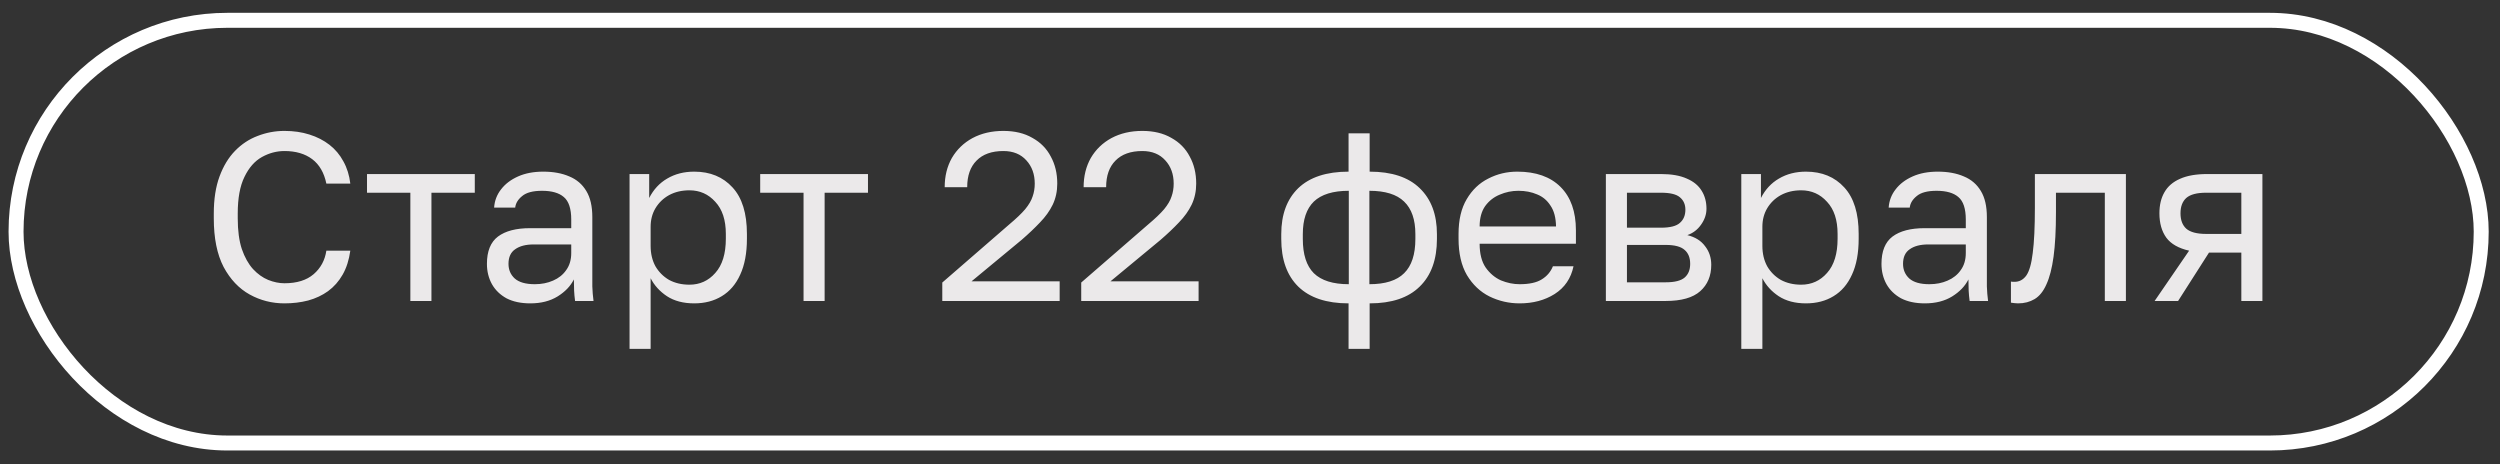
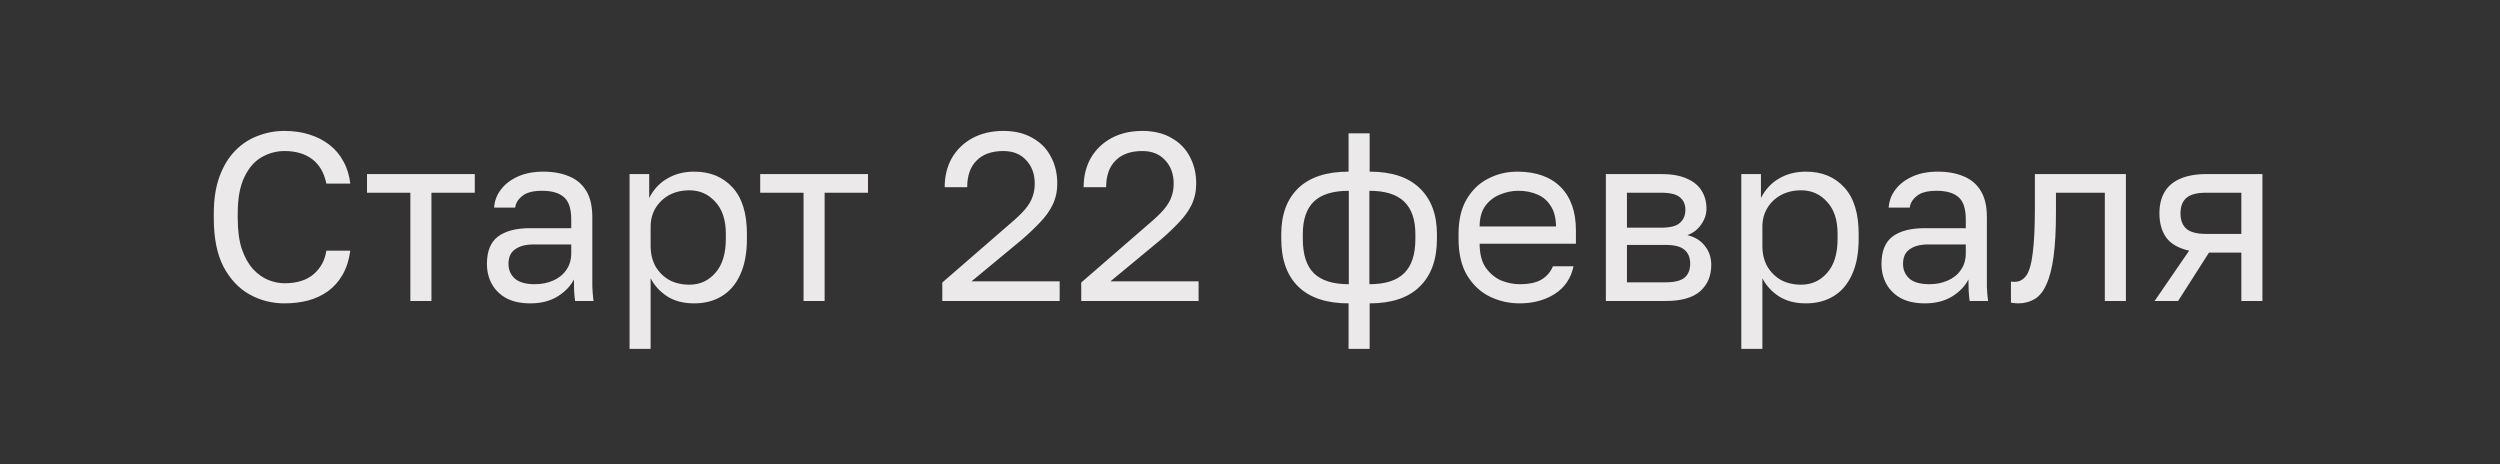
<svg xmlns="http://www.w3.org/2000/svg" width="167" height="31" viewBox="0 0 167 31" fill="none">
  <rect x="0" y="0" width="167" height="31" fill="#333333" stroke="none" />
  <path opacity="0.99" d="M19.001 20.265C18.169 20.265 17.395 20.068 16.681 19.674C15.966 19.279 15.385 18.666 14.937 17.834C14.499 16.991 14.281 15.908 14.281 14.585V14.265C14.281 13.306 14.409 12.479 14.665 11.786C14.921 11.092 15.267 10.521 15.705 10.073C16.142 9.625 16.643 9.295 17.209 9.081C17.785 8.857 18.382 8.745 19.001 8.745C19.609 8.745 20.163 8.825 20.665 8.985C21.177 9.145 21.625 9.375 22.009 9.673C22.393 9.972 22.702 10.34 22.937 10.777C23.182 11.215 23.337 11.711 23.401 12.265H21.801C21.651 11.54 21.337 10.996 20.857 10.633C20.377 10.271 19.758 10.089 19.001 10.089C18.478 10.089 17.977 10.223 17.497 10.489C17.017 10.756 16.627 11.199 16.329 11.818C16.03 12.425 15.881 13.242 15.881 14.265V14.585C15.881 15.396 15.971 16.079 16.153 16.634C16.345 17.188 16.595 17.636 16.905 17.977C17.214 18.308 17.55 18.548 17.913 18.698C18.286 18.847 18.649 18.922 19.001 18.922C19.833 18.922 20.483 18.719 20.953 18.314C21.422 17.908 21.705 17.386 21.801 16.745H23.401C23.315 17.364 23.145 17.898 22.889 18.346C22.633 18.794 22.307 19.162 21.913 19.45C21.529 19.727 21.086 19.935 20.585 20.073C20.094 20.201 19.566 20.265 19.001 20.265ZM27.412 20.105V12.873H24.516V11.626H31.716V12.873H28.82V20.105H27.412ZM35.423 20.265C34.804 20.265 34.276 20.154 33.839 19.93C33.412 19.695 33.087 19.38 32.863 18.985C32.639 18.58 32.527 18.127 32.527 17.625C32.527 16.783 32.772 16.175 33.263 15.802C33.764 15.428 34.479 15.242 35.407 15.242H38.159V14.665C38.159 13.94 37.993 13.439 37.663 13.162C37.343 12.884 36.858 12.745 36.207 12.745C35.599 12.745 35.156 12.863 34.879 13.098C34.602 13.322 34.447 13.578 34.415 13.866H33.007C33.039 13.407 33.194 13.002 33.471 12.649C33.748 12.287 34.127 11.999 34.607 11.786C35.087 11.572 35.647 11.466 36.287 11.466C36.959 11.466 37.54 11.572 38.031 11.786C38.522 11.988 38.9 12.313 39.167 12.761C39.434 13.199 39.567 13.78 39.567 14.505V17.945C39.567 18.393 39.567 18.788 39.567 19.13C39.578 19.46 39.604 19.785 39.647 20.105H38.415C38.383 19.86 38.361 19.631 38.351 19.418C38.34 19.194 38.335 18.943 38.335 18.666C38.111 19.113 37.748 19.492 37.247 19.802C36.745 20.111 36.138 20.265 35.423 20.265ZM35.727 18.985C36.175 18.985 36.58 18.905 36.943 18.745C37.316 18.585 37.609 18.351 37.823 18.041C38.047 17.732 38.159 17.354 38.159 16.905V16.329H35.647C35.124 16.329 34.714 16.436 34.415 16.649C34.116 16.852 33.967 17.177 33.967 17.625C33.967 18.02 34.105 18.346 34.383 18.602C34.671 18.858 35.119 18.985 35.727 18.985ZM42.054 23.305V11.626H43.366V13.226C43.654 12.66 44.054 12.228 44.566 11.93C45.088 11.62 45.691 11.466 46.374 11.466C47.44 11.466 48.294 11.818 48.934 12.521C49.574 13.215 49.894 14.249 49.894 15.626V15.945C49.894 16.905 49.744 17.706 49.446 18.346C49.158 18.985 48.747 19.465 48.214 19.785C47.691 20.105 47.078 20.265 46.374 20.265C45.648 20.265 45.04 20.105 44.55 19.785C44.07 19.465 43.707 19.066 43.462 18.585V23.305H42.054ZM46.054 19.017C46.747 19.017 47.323 18.756 47.782 18.233C48.251 17.711 48.486 16.948 48.486 15.945V15.626C48.486 14.697 48.251 13.983 47.782 13.482C47.323 12.97 46.747 12.713 46.054 12.713C45.542 12.713 45.088 12.82 44.694 13.034C44.31 13.247 44.006 13.54 43.782 13.914C43.568 14.276 43.462 14.687 43.462 15.146V16.425C43.462 16.938 43.568 17.391 43.782 17.785C44.006 18.169 44.31 18.474 44.694 18.698C45.088 18.911 45.542 19.017 46.054 19.017ZM53.677 20.105V12.873H50.781V11.626H57.981V12.873H55.085V20.105H53.677ZM62.945 20.105V18.873L67.425 14.986C67.884 14.601 68.236 14.265 68.481 13.977C68.726 13.679 68.892 13.396 68.977 13.13C69.073 12.863 69.121 12.575 69.121 12.265C69.121 11.636 68.934 11.119 68.561 10.713C68.188 10.297 67.676 10.089 67.025 10.089C66.246 10.089 65.649 10.303 65.233 10.729C64.817 11.146 64.609 11.738 64.609 12.505H63.105C63.105 11.77 63.265 11.119 63.585 10.553C63.916 9.988 64.374 9.545 64.961 9.225C65.558 8.905 66.246 8.745 67.025 8.745C67.782 8.745 68.428 8.9 68.961 9.209C69.505 9.508 69.916 9.924 70.193 10.457C70.481 10.98 70.625 11.583 70.625 12.265C70.625 12.777 70.524 13.247 70.321 13.674C70.118 14.089 69.836 14.484 69.473 14.857C69.121 15.231 68.71 15.62 68.241 16.026L64.897 18.794H70.785V20.105H62.945ZM72.226 20.105V18.873L76.706 14.986C77.165 14.601 77.517 14.265 77.762 13.977C78.008 13.679 78.173 13.396 78.258 13.13C78.354 12.863 78.402 12.575 78.402 12.265C78.402 11.636 78.216 11.119 77.842 10.713C77.469 10.297 76.957 10.089 76.306 10.089C75.528 10.089 74.93 10.303 74.514 10.729C74.098 11.146 73.89 11.738 73.89 12.505H72.386C72.386 11.77 72.546 11.119 72.866 10.553C73.197 9.988 73.656 9.545 74.242 9.225C74.84 8.905 75.528 8.745 76.306 8.745C77.064 8.745 77.709 8.9 78.242 9.209C78.786 9.508 79.197 9.924 79.474 10.457C79.762 10.98 79.906 11.583 79.906 12.265C79.906 12.777 79.805 13.247 79.602 13.674C79.4 14.089 79.117 14.484 78.754 14.857C78.402 15.231 77.992 15.62 77.522 16.026L74.178 18.794H80.066V20.105H72.226ZM90.084 23.305V20.265C88.612 20.265 87.492 19.892 86.724 19.145C85.966 18.399 85.588 17.337 85.588 15.961V15.642C85.588 14.329 85.966 13.306 86.724 12.569C87.492 11.834 88.612 11.466 90.084 11.466V8.905H91.492V11.466C92.963 11.466 94.078 11.834 94.835 12.569C95.603 13.306 95.987 14.329 95.987 15.642V15.961C95.987 17.337 95.603 18.399 94.835 19.145C94.078 19.892 92.963 20.265 91.492 20.265V23.305H90.084ZM94.547 15.961V15.642C94.547 14.671 94.297 13.945 93.796 13.466C93.305 12.986 92.531 12.745 91.475 12.745V18.985C92.531 18.985 93.305 18.74 93.796 18.25C94.297 17.759 94.547 16.996 94.547 15.961ZM87.028 15.642V15.961C87.028 16.996 87.273 17.759 87.763 18.25C88.265 18.74 89.043 18.985 90.1 18.985V12.745C89.043 12.745 88.265 12.986 87.763 13.466C87.273 13.945 87.028 14.671 87.028 15.642ZM101.511 20.265C100.797 20.265 100.125 20.111 99.495 19.802C98.877 19.492 98.375 19.017 97.991 18.378C97.618 17.738 97.431 16.927 97.431 15.945V15.626C97.431 14.687 97.613 13.914 97.975 13.306C98.338 12.687 98.818 12.228 99.415 11.93C100.013 11.62 100.658 11.466 101.351 11.466C102.599 11.466 103.565 11.807 104.247 12.489C104.93 13.172 105.271 14.137 105.271 15.386V16.282H98.839C98.839 16.943 98.973 17.471 99.239 17.866C99.517 18.26 99.858 18.548 100.263 18.73C100.679 18.9 101.095 18.985 101.511 18.985C102.151 18.985 102.642 18.879 102.983 18.666C103.335 18.452 103.586 18.159 103.735 17.785H105.111C104.941 18.596 104.519 19.215 103.847 19.642C103.186 20.058 102.407 20.265 101.511 20.265ZM101.431 12.745C100.994 12.745 100.578 12.831 100.183 13.002C99.789 13.162 99.463 13.418 99.207 13.77C98.962 14.121 98.839 14.575 98.839 15.13H103.943C103.933 14.543 103.81 14.079 103.575 13.738C103.351 13.386 103.053 13.135 102.679 12.986C102.306 12.825 101.89 12.745 101.431 12.745ZM107.272 20.105V11.626H110.952C111.656 11.626 112.232 11.727 112.68 11.93C113.128 12.121 113.459 12.393 113.672 12.745C113.886 13.087 113.992 13.487 113.992 13.945C113.992 14.319 113.87 14.676 113.624 15.018C113.39 15.348 113.086 15.578 112.712 15.706C113.235 15.834 113.63 16.079 113.896 16.442C114.174 16.794 114.312 17.209 114.312 17.689C114.312 18.425 114.067 19.012 113.576 19.45C113.086 19.887 112.318 20.105 111.272 20.105H107.272ZM108.68 18.858H111.272C111.87 18.858 112.291 18.751 112.536 18.538C112.782 18.324 112.904 18.02 112.904 17.625C112.904 17.22 112.782 16.911 112.536 16.698C112.291 16.474 111.87 16.361 111.272 16.361H108.68V18.858ZM108.68 15.21H110.952C111.56 15.21 111.982 15.103 112.216 14.889C112.462 14.676 112.584 14.383 112.584 14.009C112.584 13.658 112.462 13.38 112.216 13.178C111.982 12.975 111.56 12.873 110.952 12.873H108.68V15.21ZM116.319 23.305V11.626H117.631V13.226C117.919 12.66 118.319 12.228 118.831 11.93C119.354 11.62 119.957 11.466 120.639 11.466C121.706 11.466 122.559 11.818 123.199 12.521C123.839 13.215 124.159 14.249 124.159 15.626V15.945C124.159 16.905 124.01 17.706 123.711 18.346C123.423 18.985 123.013 19.465 122.479 19.785C121.957 20.105 121.343 20.265 120.639 20.265C119.914 20.265 119.306 20.105 118.815 19.785C118.335 19.465 117.973 19.066 117.727 18.585V23.305H116.319ZM120.319 19.017C121.013 19.017 121.589 18.756 122.047 18.233C122.517 17.711 122.751 16.948 122.751 15.945V15.626C122.751 14.697 122.517 13.983 122.047 13.482C121.589 12.97 121.013 12.713 120.319 12.713C119.807 12.713 119.354 12.82 118.959 13.034C118.575 13.247 118.271 13.54 118.047 13.914C117.834 14.276 117.727 14.687 117.727 15.146V16.425C117.727 16.938 117.834 17.391 118.047 17.785C118.271 18.169 118.575 18.474 118.959 18.698C119.354 18.911 119.807 19.017 120.319 19.017ZM128.579 20.265C127.96 20.265 127.432 20.154 126.995 19.93C126.568 19.695 126.243 19.38 126.019 18.985C125.795 18.58 125.683 18.127 125.683 17.625C125.683 16.783 125.928 16.175 126.419 15.802C126.92 15.428 127.635 15.242 128.563 15.242H131.315V14.665C131.315 13.94 131.15 13.439 130.819 13.162C130.499 12.884 130.014 12.745 129.363 12.745C128.755 12.745 128.312 12.863 128.035 13.098C127.758 13.322 127.603 13.578 127.571 13.866H126.163C126.195 13.407 126.35 13.002 126.627 12.649C126.904 12.287 127.283 11.999 127.763 11.786C128.243 11.572 128.803 11.466 129.443 11.466C130.115 11.466 130.696 11.572 131.187 11.786C131.678 11.988 132.056 12.313 132.323 12.761C132.59 13.199 132.723 13.78 132.723 14.505V17.945C132.723 18.393 132.723 18.788 132.723 19.13C132.734 19.46 132.76 19.785 132.803 20.105H131.571C131.539 19.86 131.518 19.631 131.507 19.418C131.496 19.194 131.491 18.943 131.491 18.666C131.267 19.113 130.904 19.492 130.403 19.802C129.902 20.111 129.294 20.265 128.579 20.265ZM128.883 18.985C129.331 18.985 129.736 18.905 130.099 18.745C130.472 18.585 130.766 18.351 130.979 18.041C131.203 17.732 131.315 17.354 131.315 16.905V16.329H128.803C128.28 16.329 127.87 16.436 127.571 16.649C127.272 16.852 127.123 17.177 127.123 17.625C127.123 18.02 127.262 18.346 127.539 18.602C127.827 18.858 128.275 18.985 128.883 18.985ZM134.81 20.265C134.735 20.265 134.655 20.26 134.57 20.25C134.495 20.239 134.415 20.228 134.33 20.218V18.809C134.362 18.82 134.442 18.826 134.57 18.826C134.89 18.826 135.151 18.687 135.354 18.41C135.557 18.122 135.701 17.62 135.786 16.905C135.882 16.18 135.93 15.167 135.93 13.866V11.626H142.01V20.105H140.602V12.873H137.338V14.185C137.338 15.37 137.285 16.356 137.178 17.145C137.071 17.924 136.911 18.543 136.698 19.002C136.495 19.46 136.234 19.785 135.914 19.977C135.594 20.169 135.226 20.265 134.81 20.265ZM143.929 20.105L146.233 16.745C145.529 16.585 145.023 16.297 144.713 15.882C144.404 15.455 144.249 14.911 144.249 14.249C144.249 13.695 144.361 13.226 144.585 12.841C144.809 12.447 145.156 12.148 145.625 11.945C146.095 11.732 146.703 11.626 147.449 11.626H151.129V20.105H149.721V16.873H147.561L145.497 20.105H143.929ZM145.657 14.249C145.657 14.697 145.785 15.039 146.041 15.274C146.308 15.508 146.751 15.626 147.369 15.626H149.721V12.873H147.369C146.751 12.873 146.308 12.991 146.041 13.226C145.785 13.46 145.657 13.802 145.657 14.249Z" fill="#EDEBEC" />
-   <rect x="1.072" y="1.357" width="164.673" height="28.236" rx="14.118" stroke="white" />
</svg>